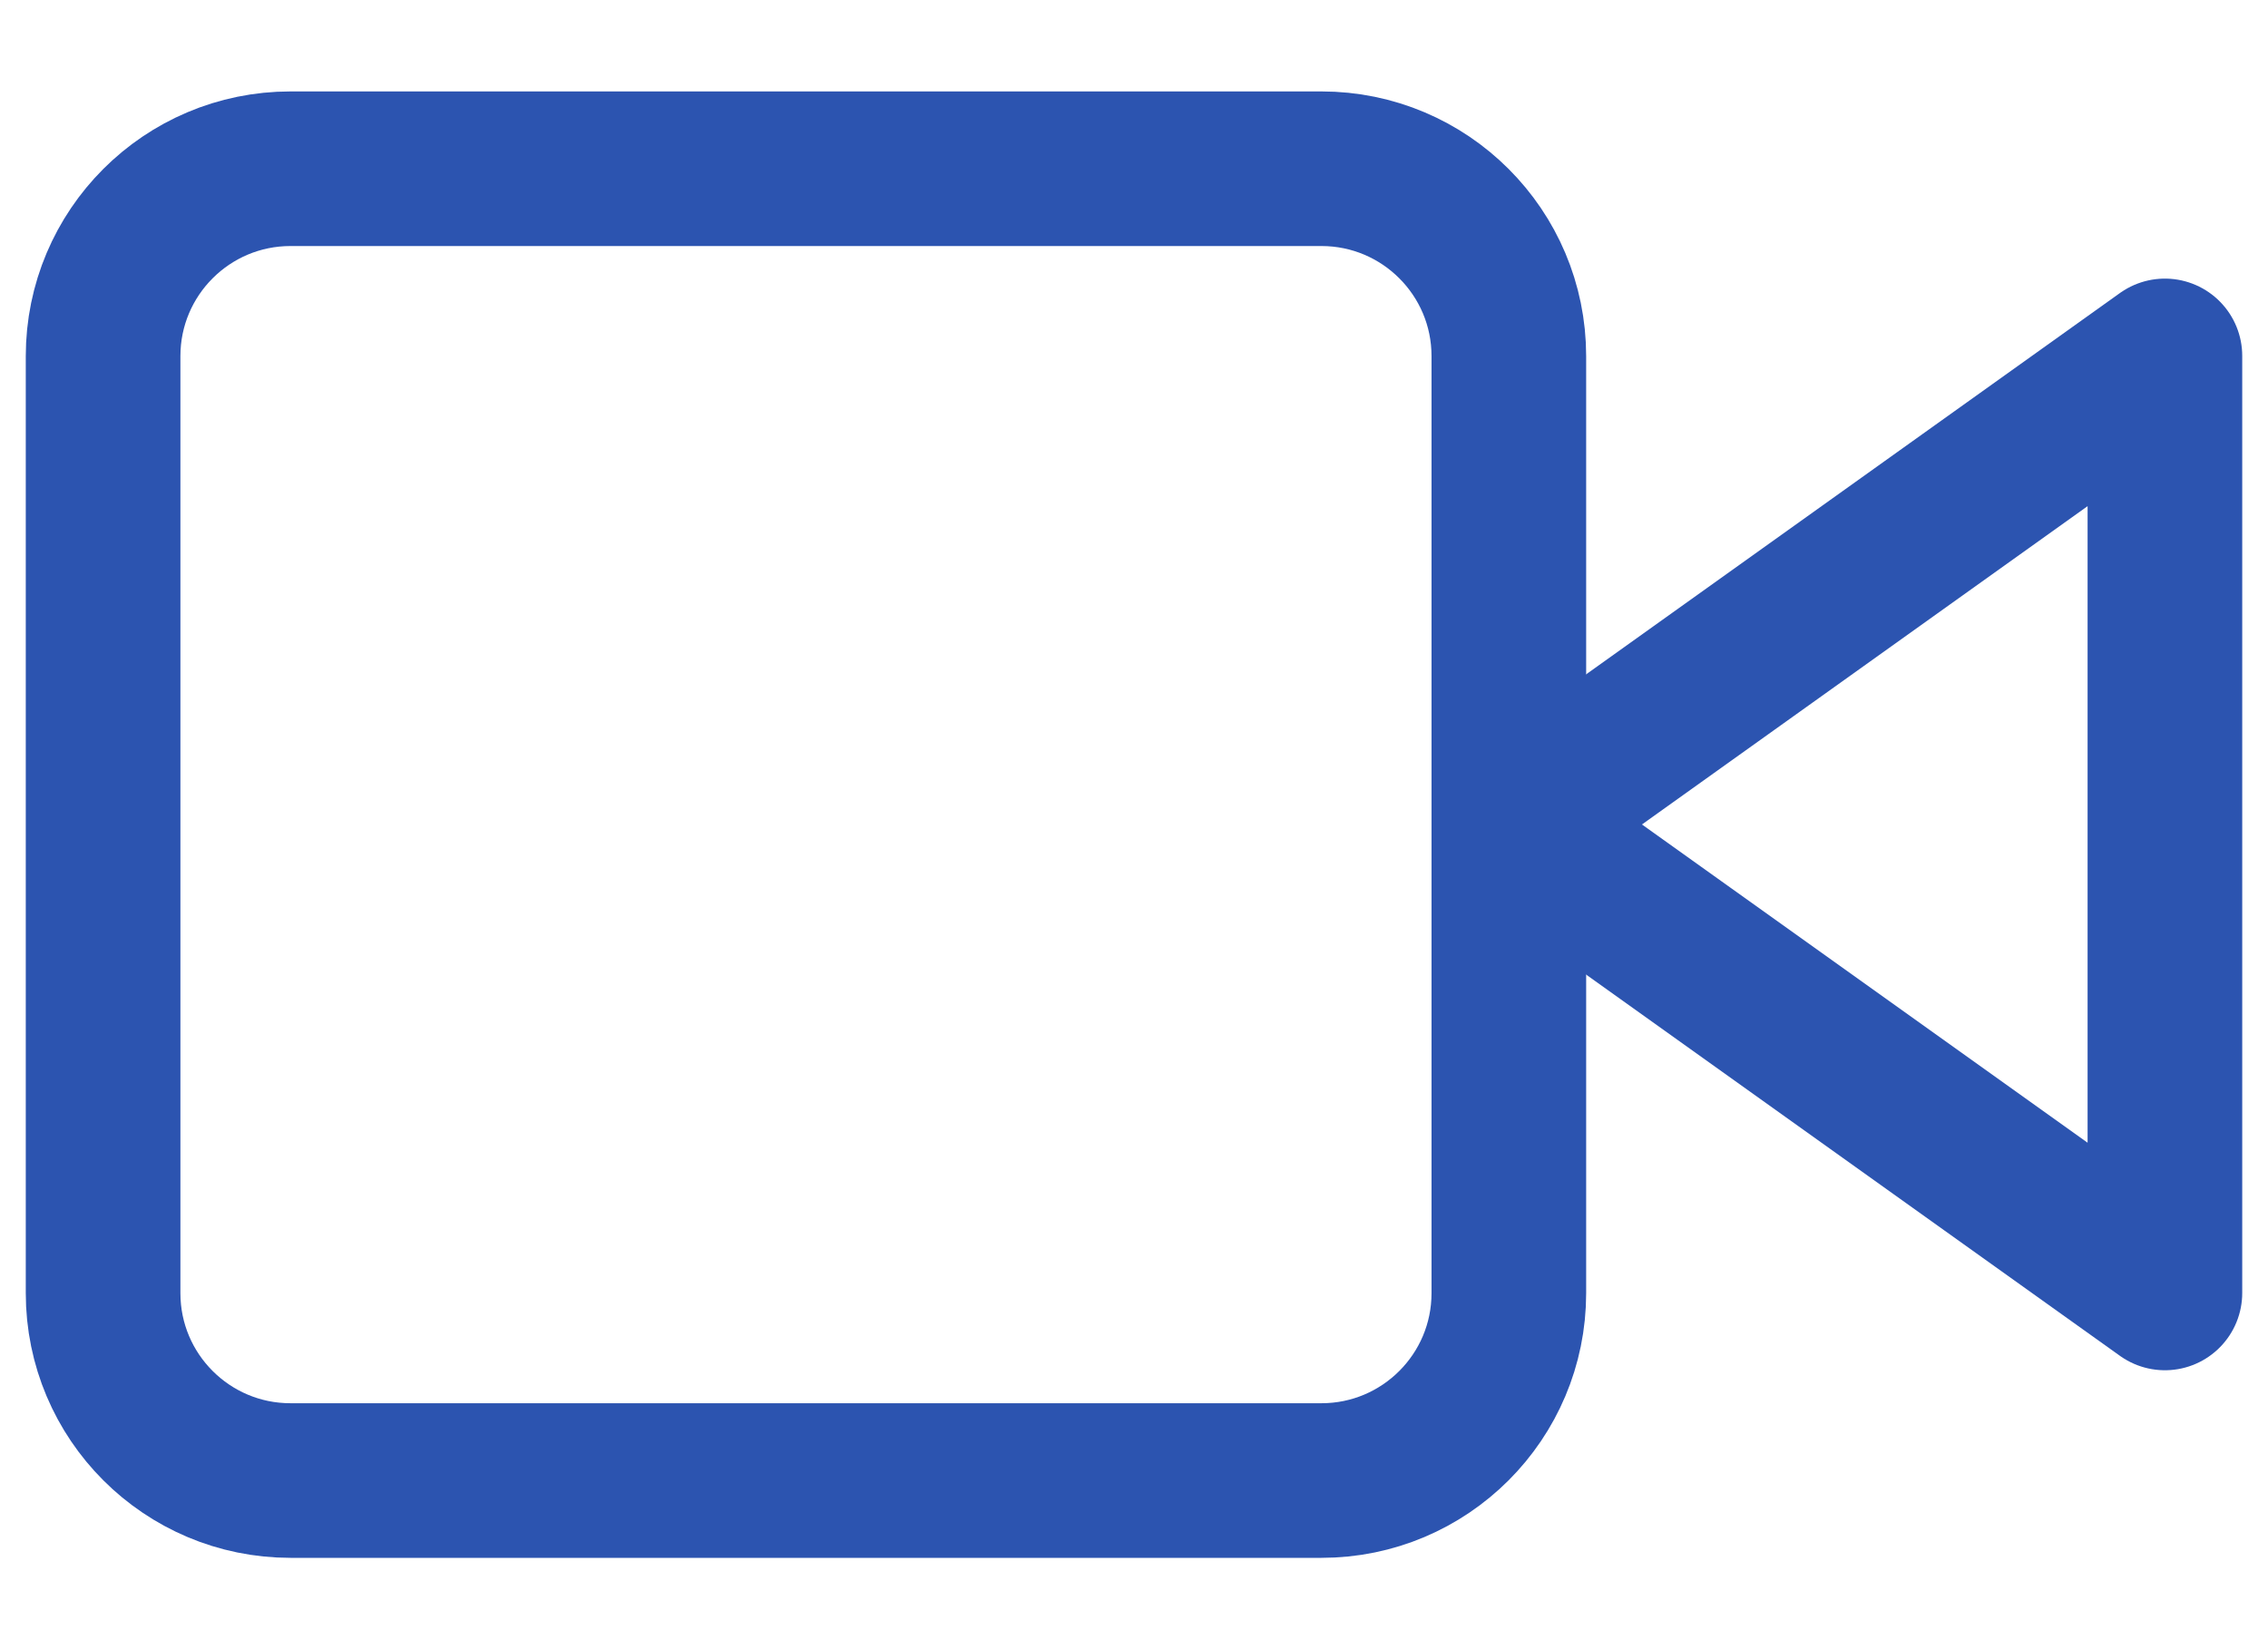
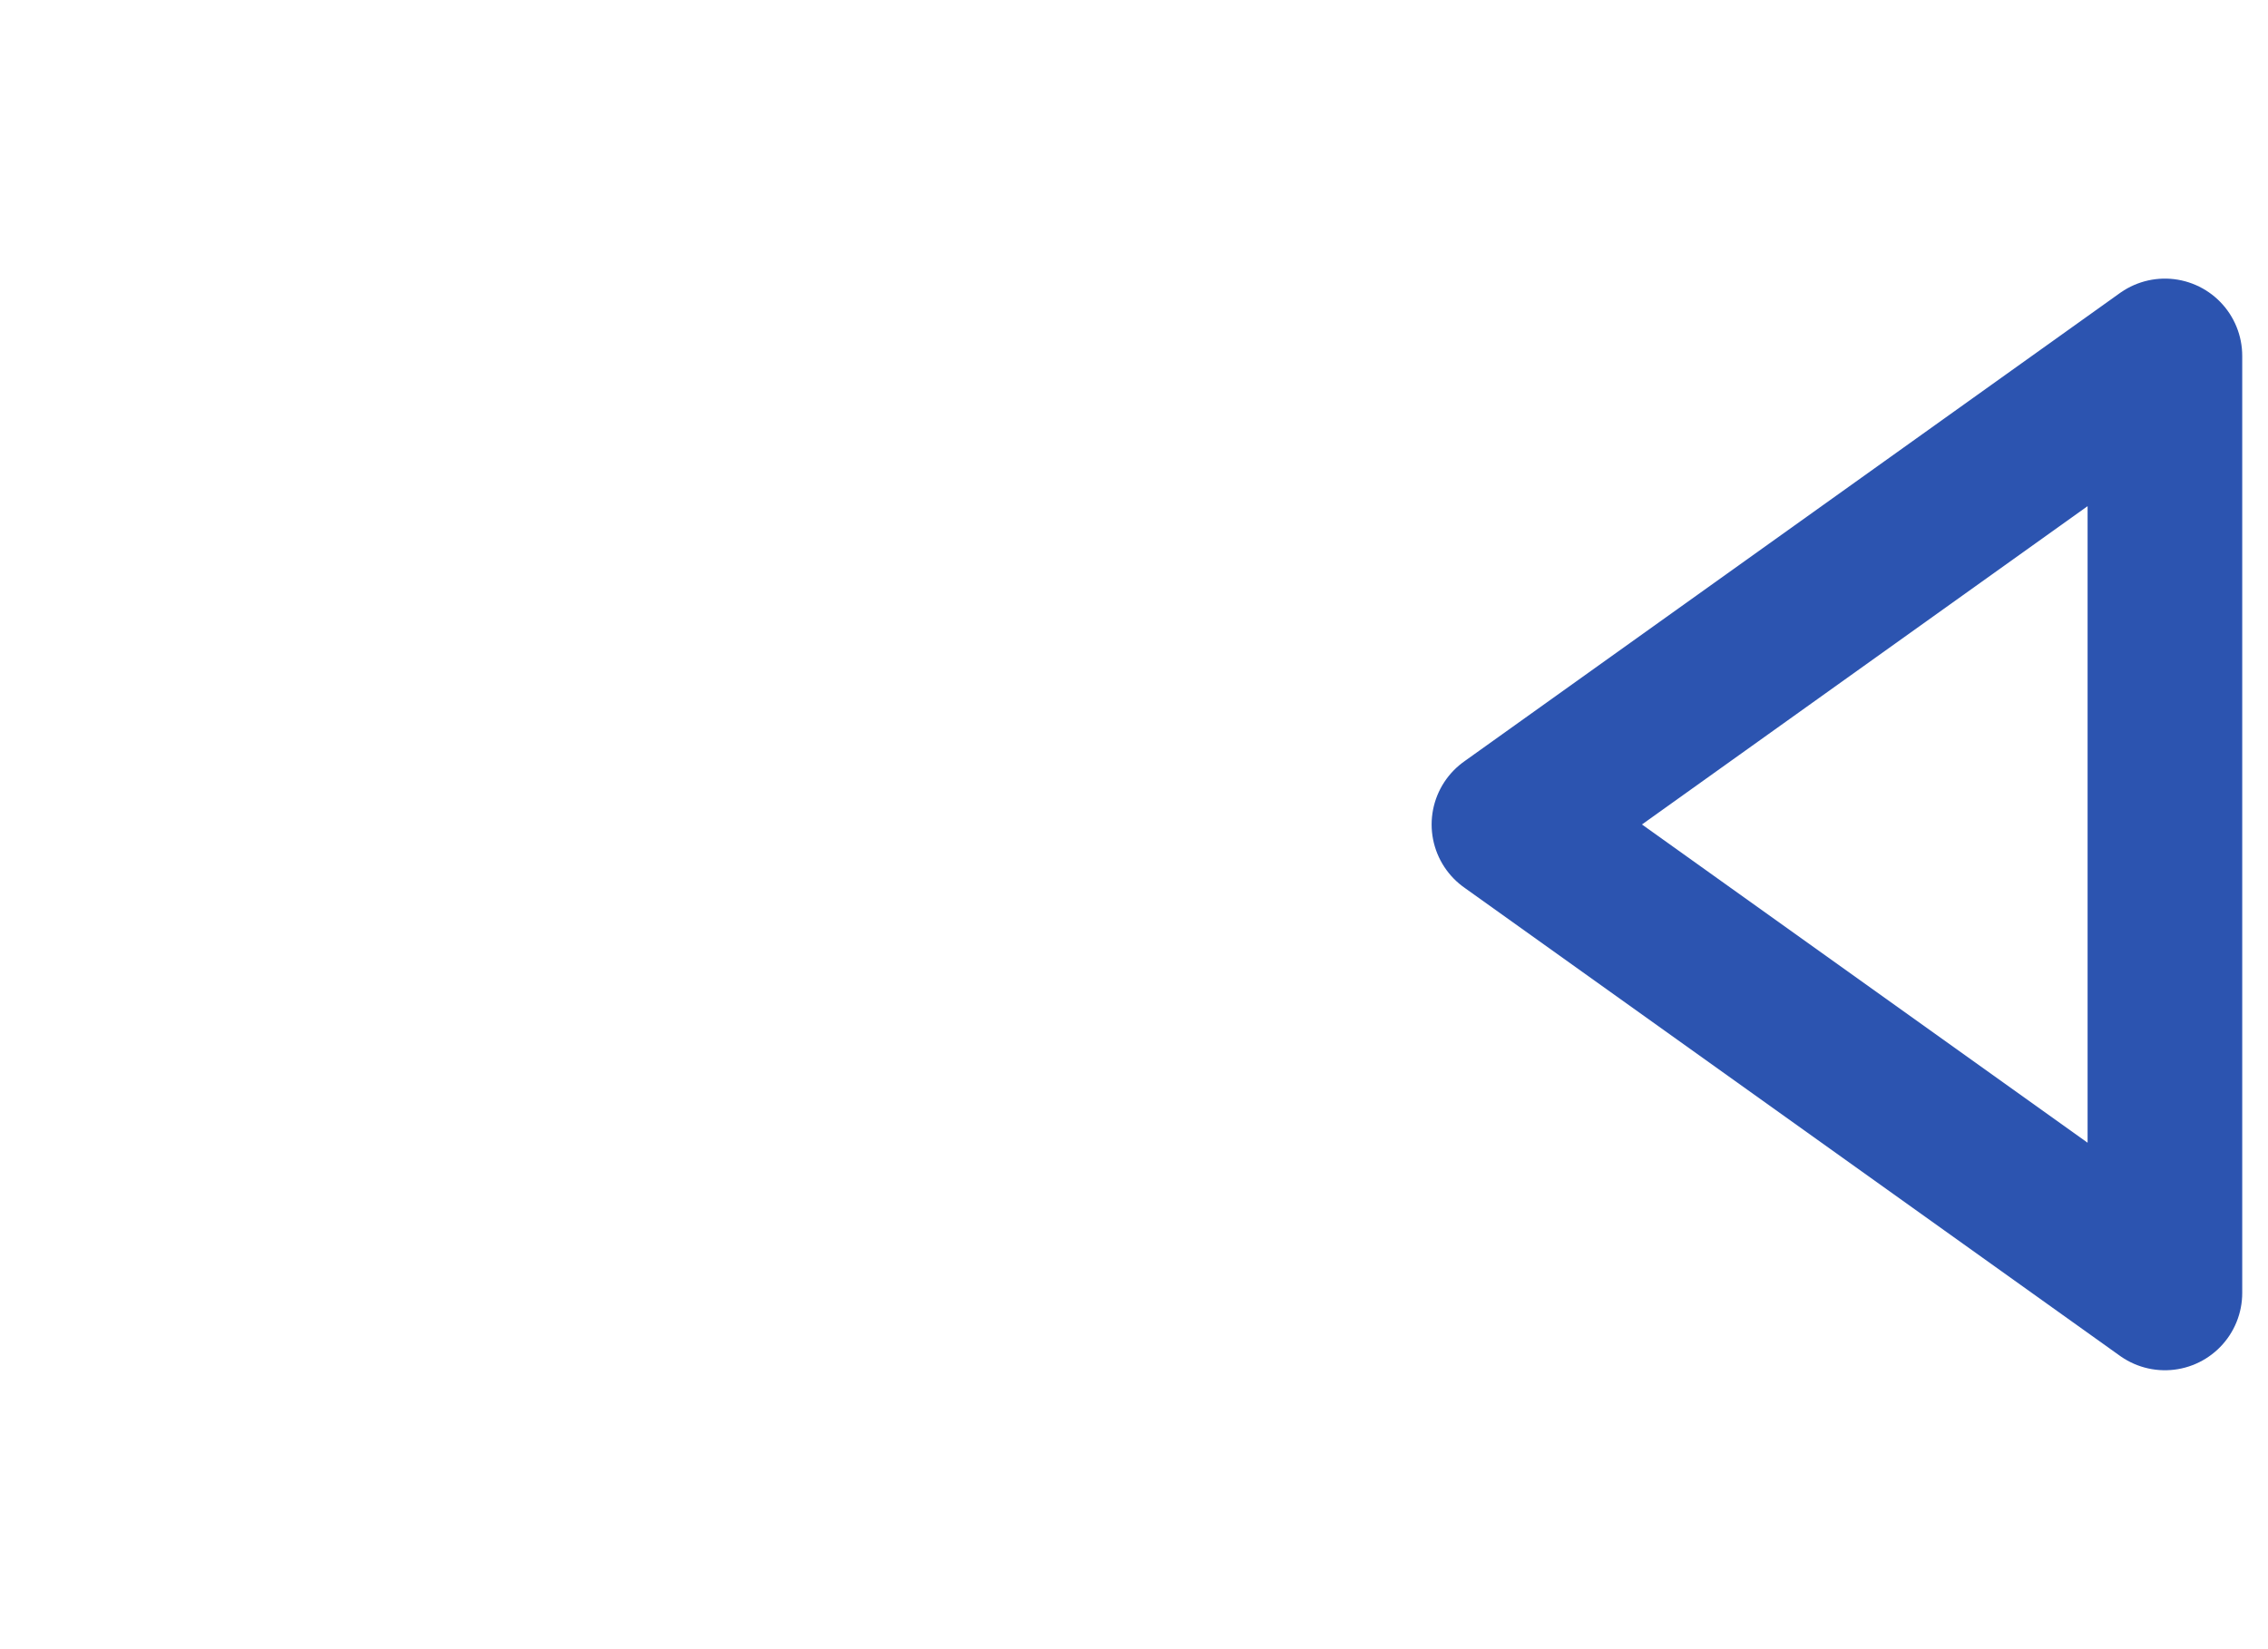
<svg xmlns="http://www.w3.org/2000/svg" width="22" height="16" viewBox="0 0 22 16" fill="none">
-   <path d="M21 3.453L14.637 7.999L21 12.544V3.453Z" stroke="#2C54B0" stroke-width="1.5" stroke-linecap="round" stroke-linejoin="round" />
-   <path d="M12.818 1.637H2.818C1.814 1.637 1 2.451 1 3.455V12.546C1 13.55 1.814 14.364 2.818 14.364H12.818C13.822 14.364 14.636 13.55 14.636 12.546V3.455C14.636 2.451 13.822 1.637 12.818 1.637Z" stroke="#2C54B0" stroke-width="1.5" stroke-linecap="round" stroke-linejoin="round" />
+   <path d="M21 3.453L14.637 7.999L21 12.544V3.453" stroke="#2C54B0" stroke-width="1.5" stroke-linecap="round" stroke-linejoin="round" />
</svg>